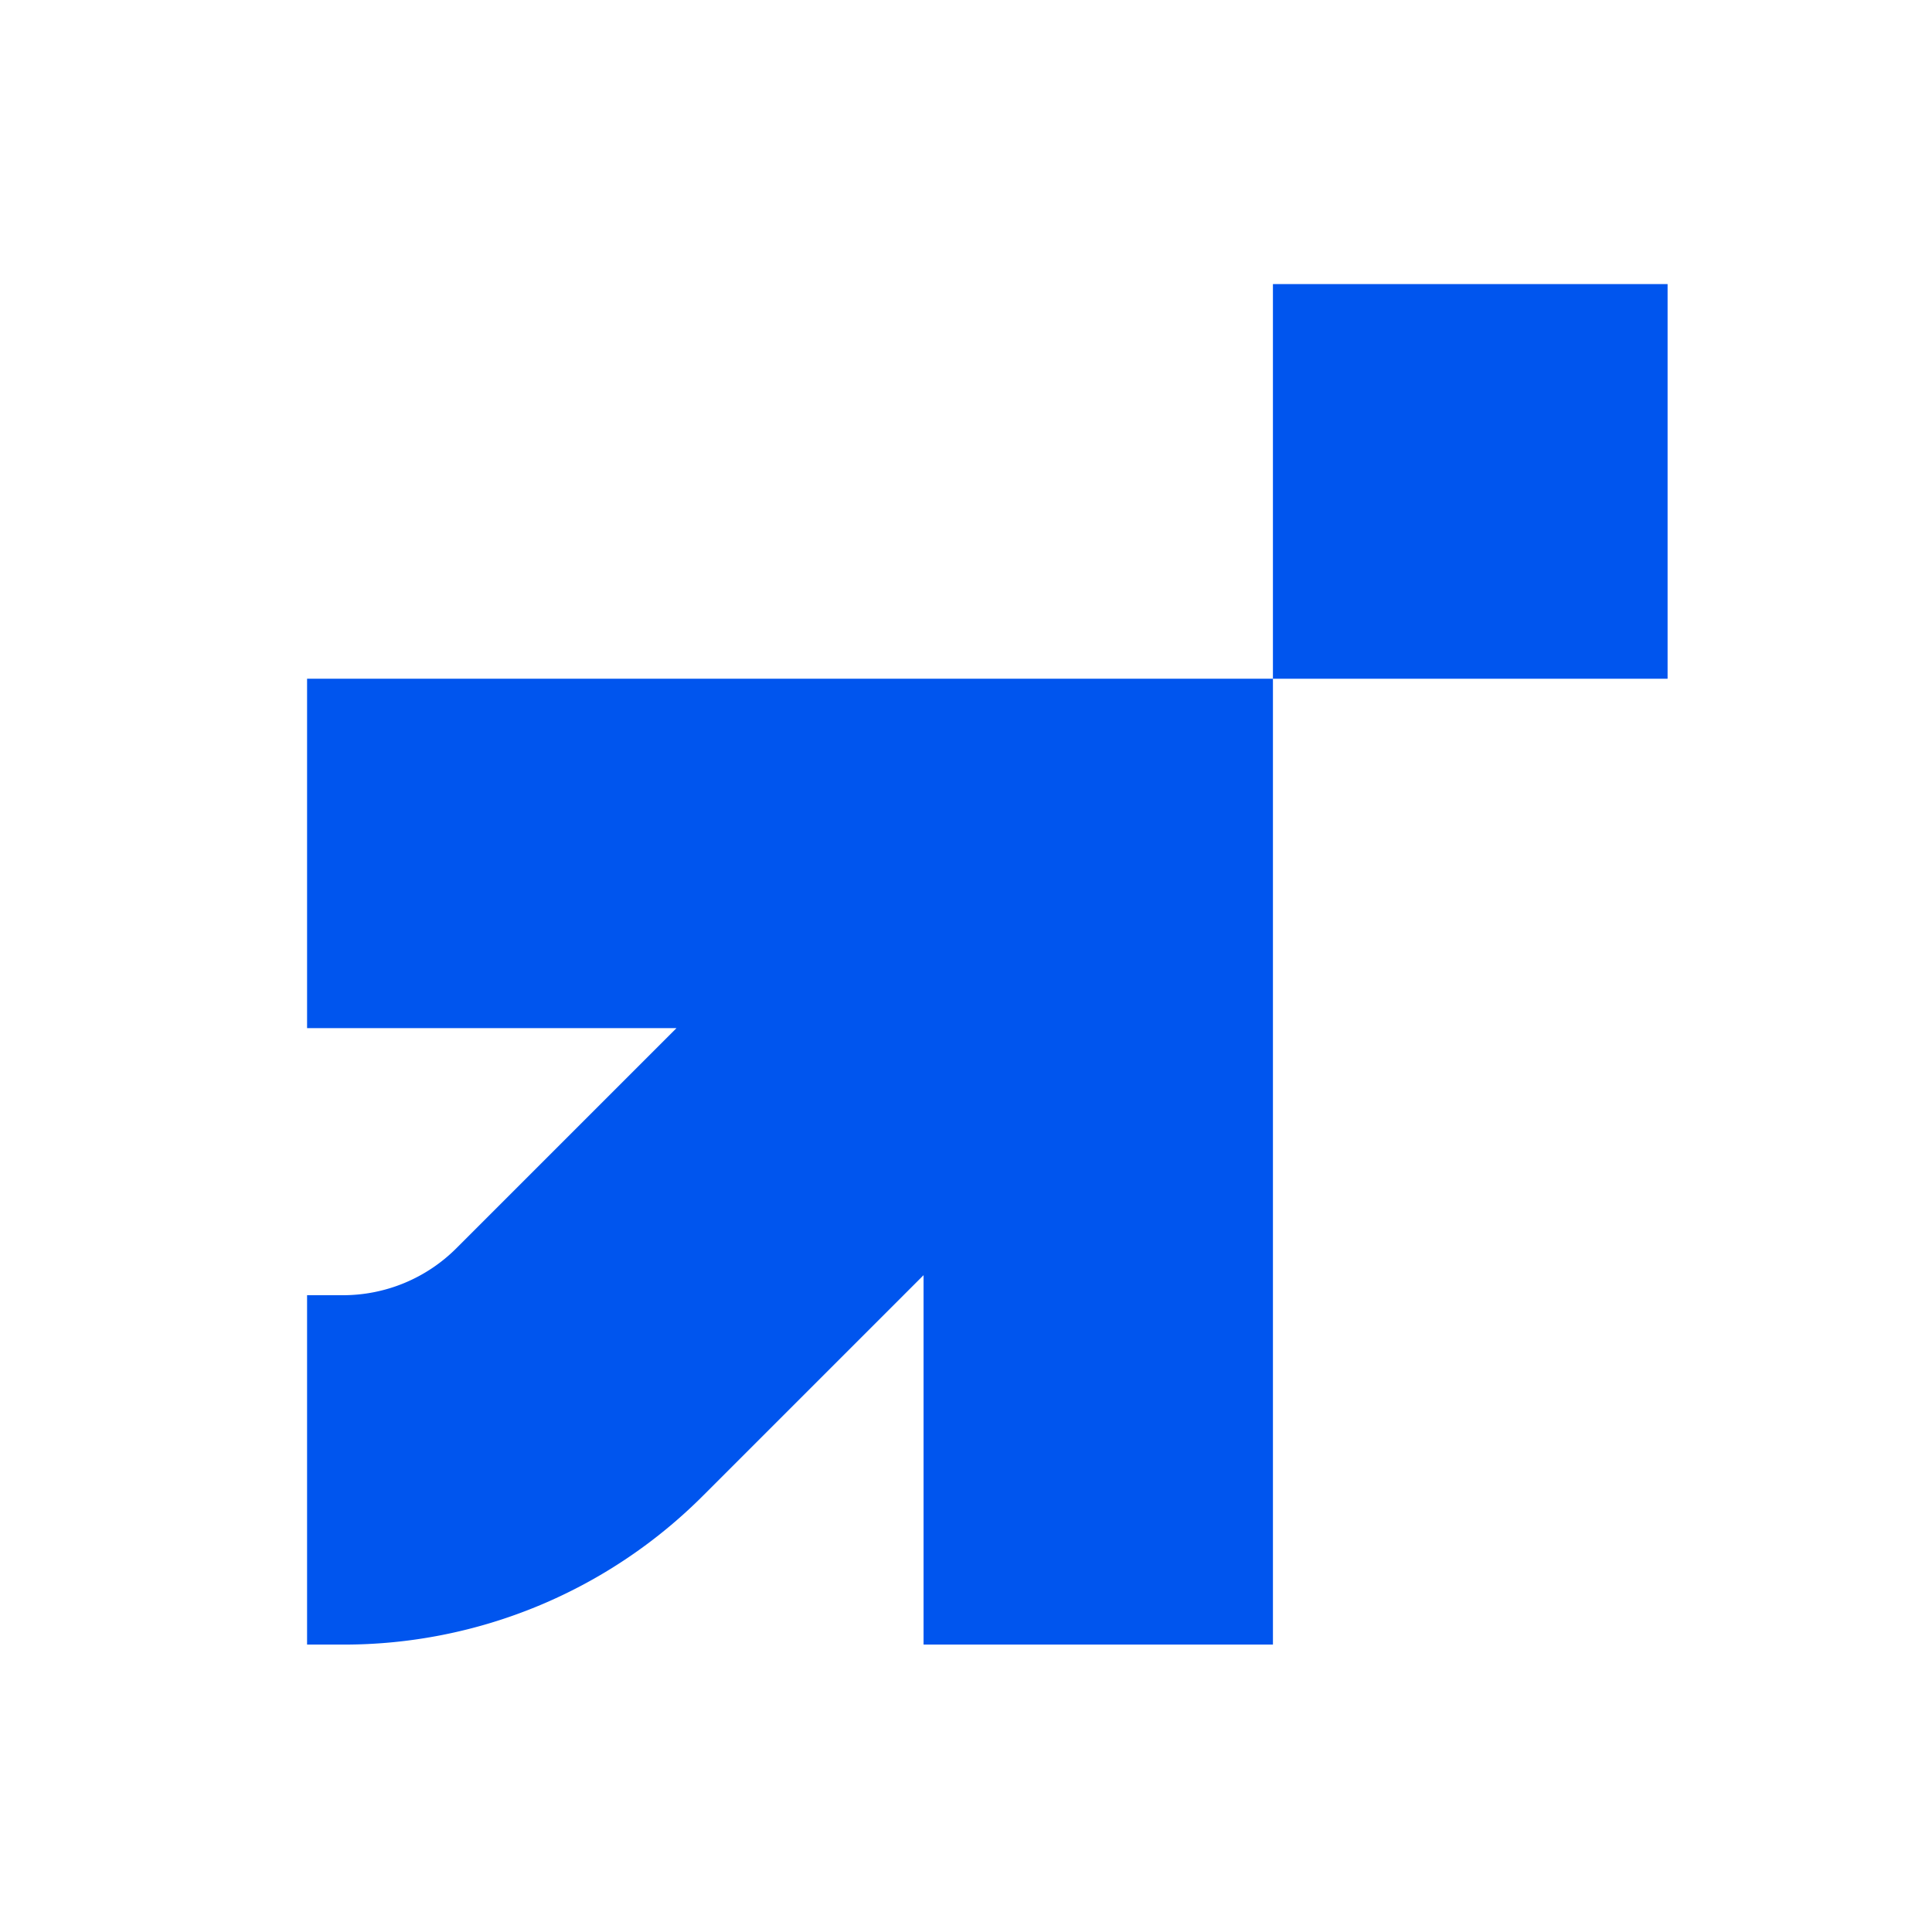
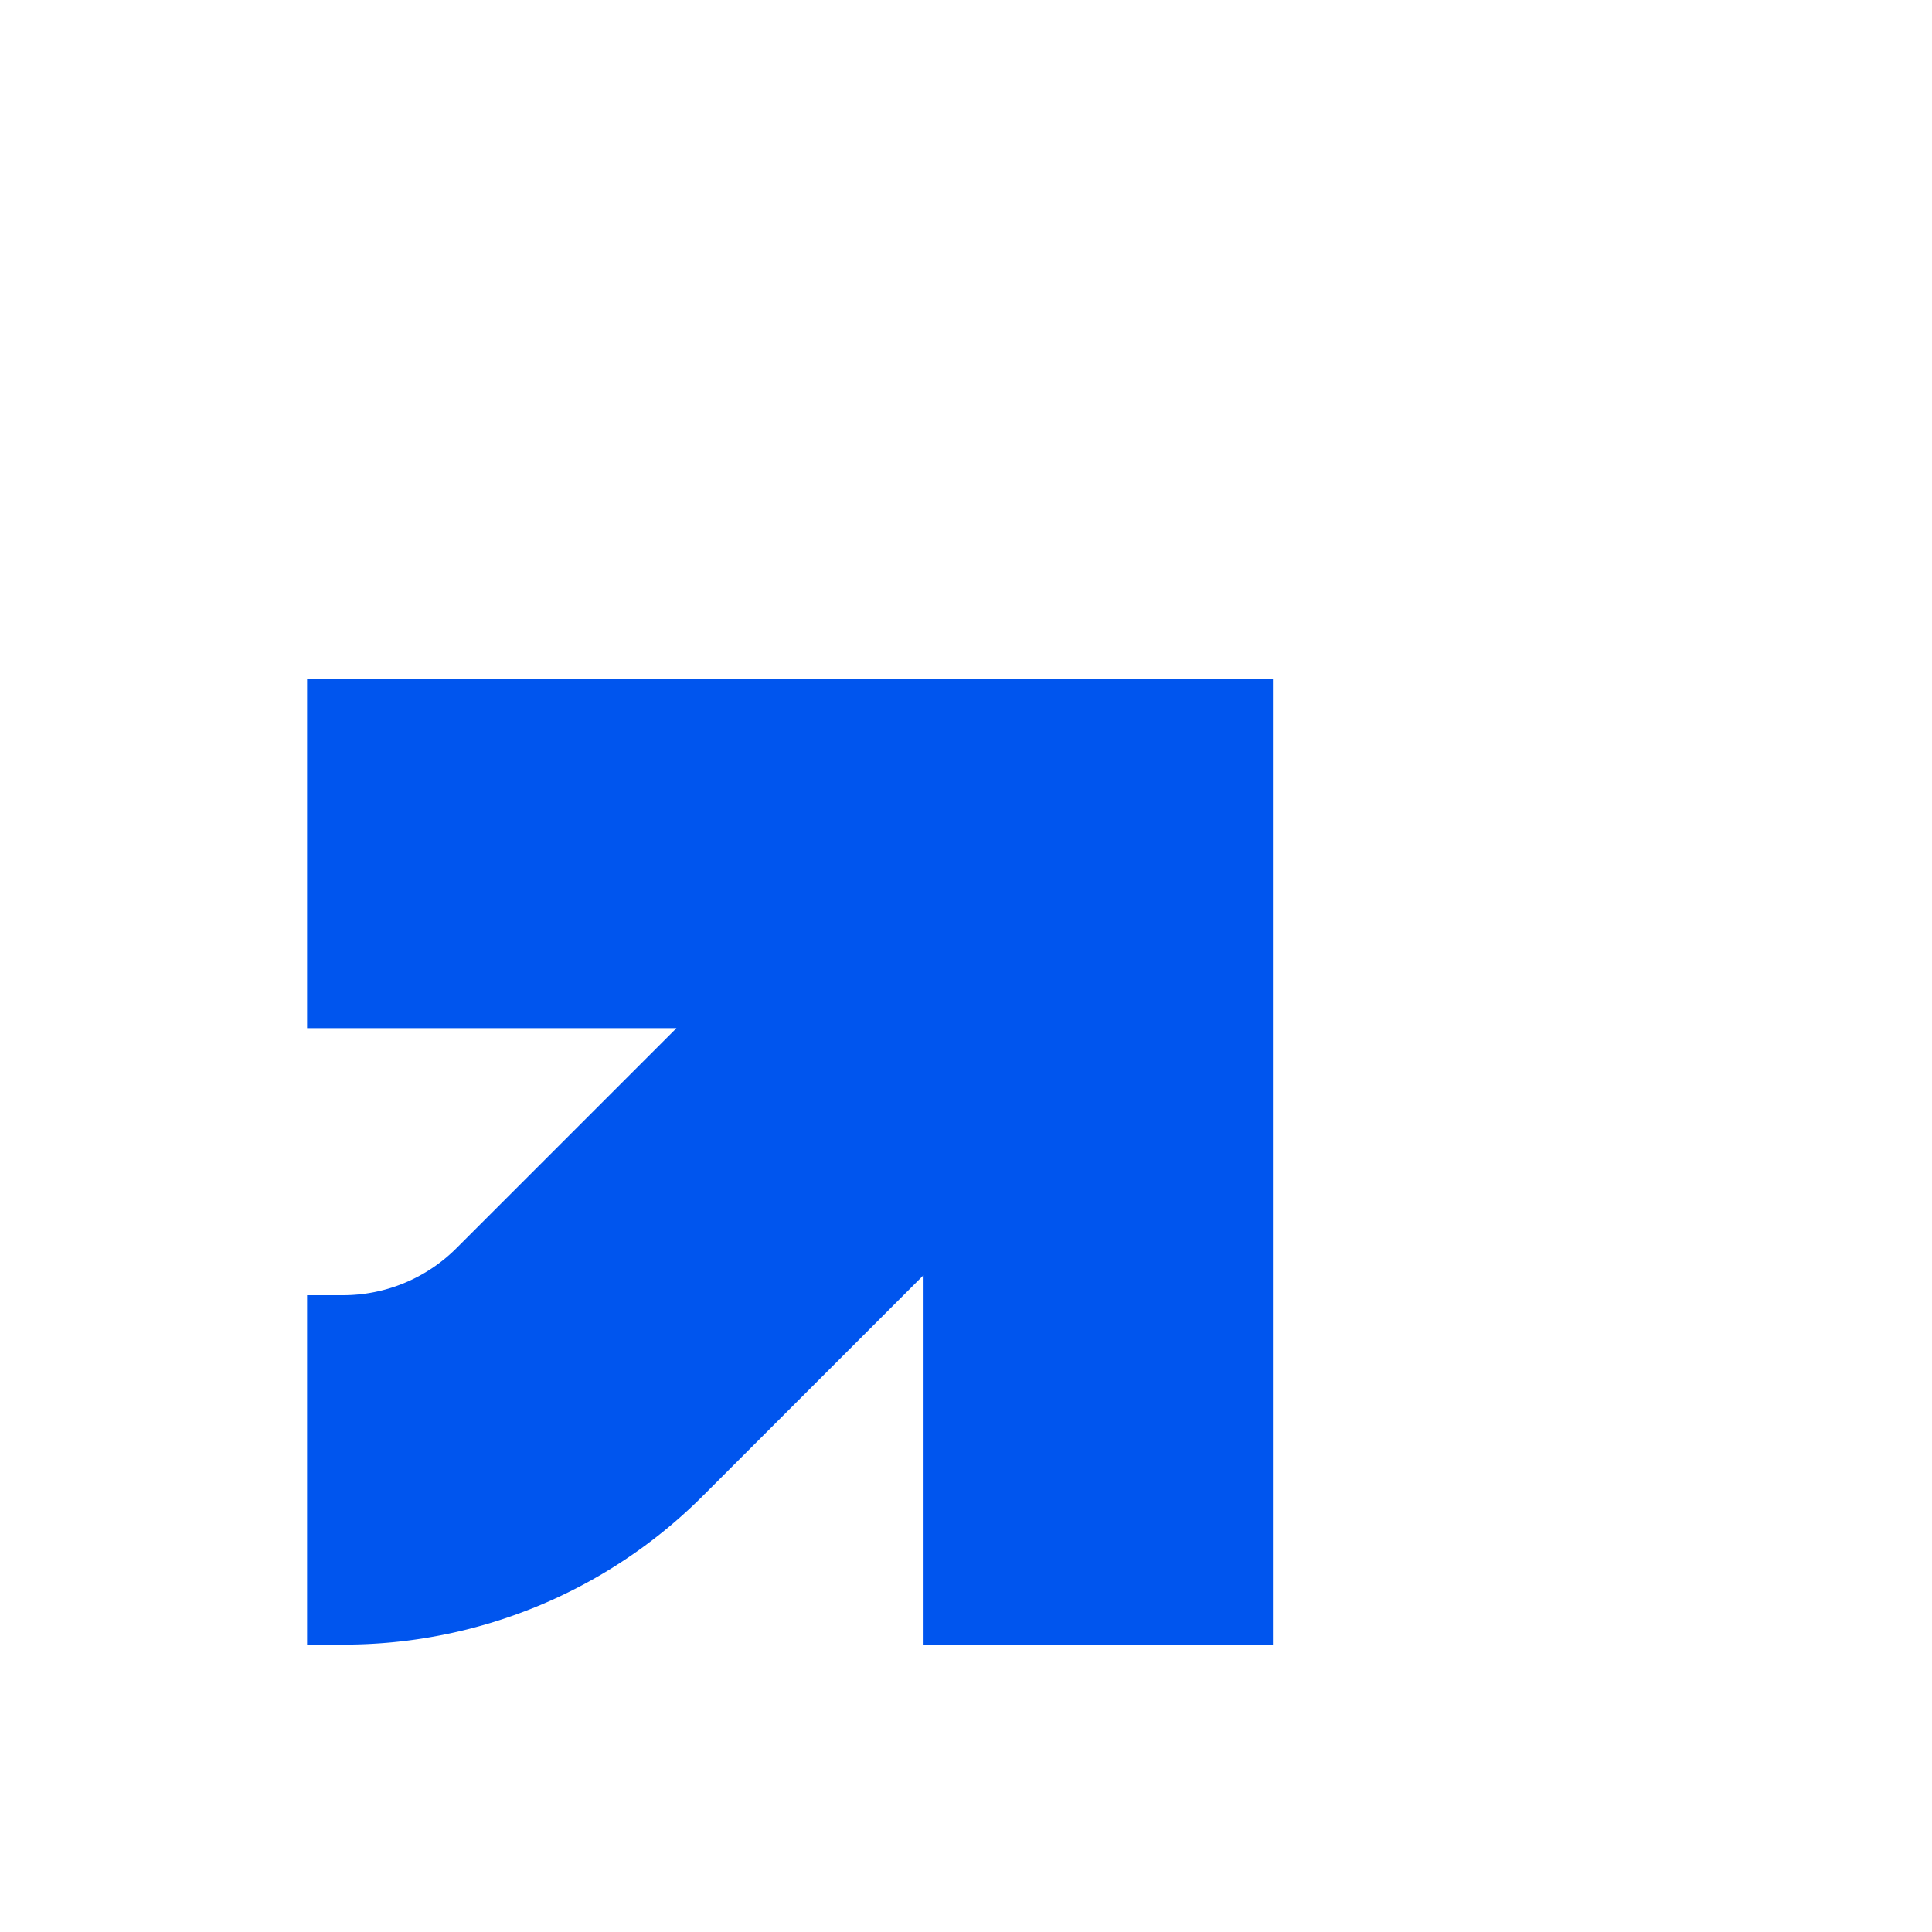
<svg xmlns="http://www.w3.org/2000/svg" width="484" height="484" viewBox="0 0 484 484">
  <g id="Group_407" data-name="Group 407" transform="translate(-266 -1756)">
-     <rect id="Rectangle_558" data-name="Rectangle 558" width="484" height="484" transform="translate(266 1756)" fill="none" />
    <g id="Group_195" data-name="Group 195" transform="translate(70.611 968.189)">
      <path id="Path_285" data-name="Path 285" d="M272.316,912.313v87.523h92.549L309.8,1054.9a40.187,40.187,0,0,1-28.606,11.849h-8.878v87.525h8.878a127.145,127.145,0,0,0,90.5-37.486l55.065-55.063v92.549h87.523V912.313H272.316Z" transform="translate(0 45.536)" fill="#05e" />
-       <rect id="Rectangle_397" data-name="Rectangle 397" width="98.869" height="98.869" transform="translate(514.279 858.979)" fill="#05e" />
    </g>
  </g>
</svg>